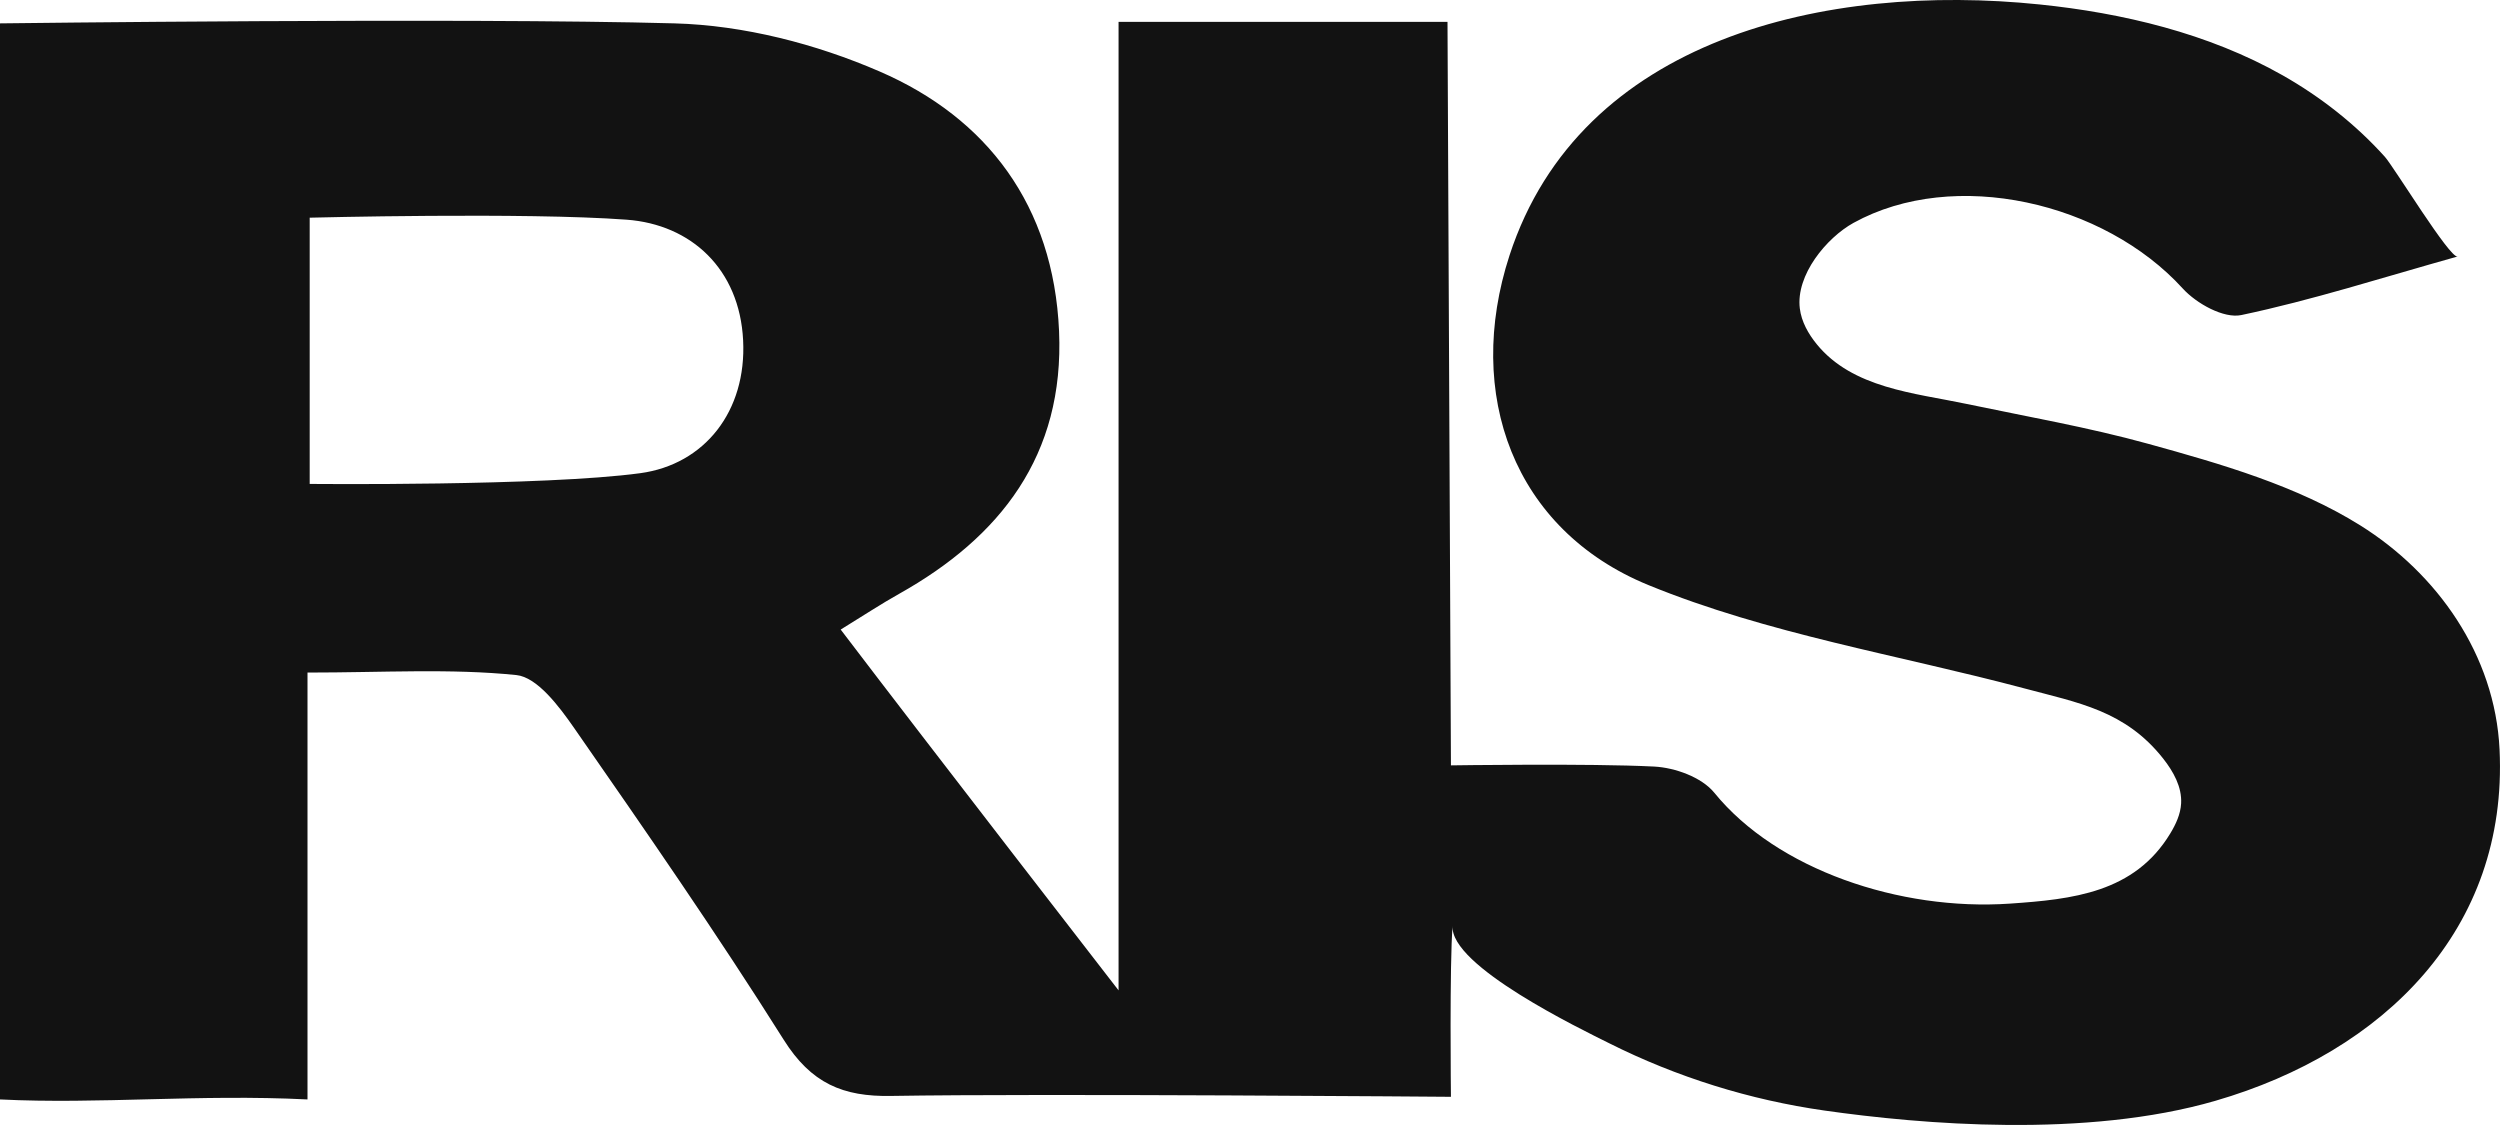
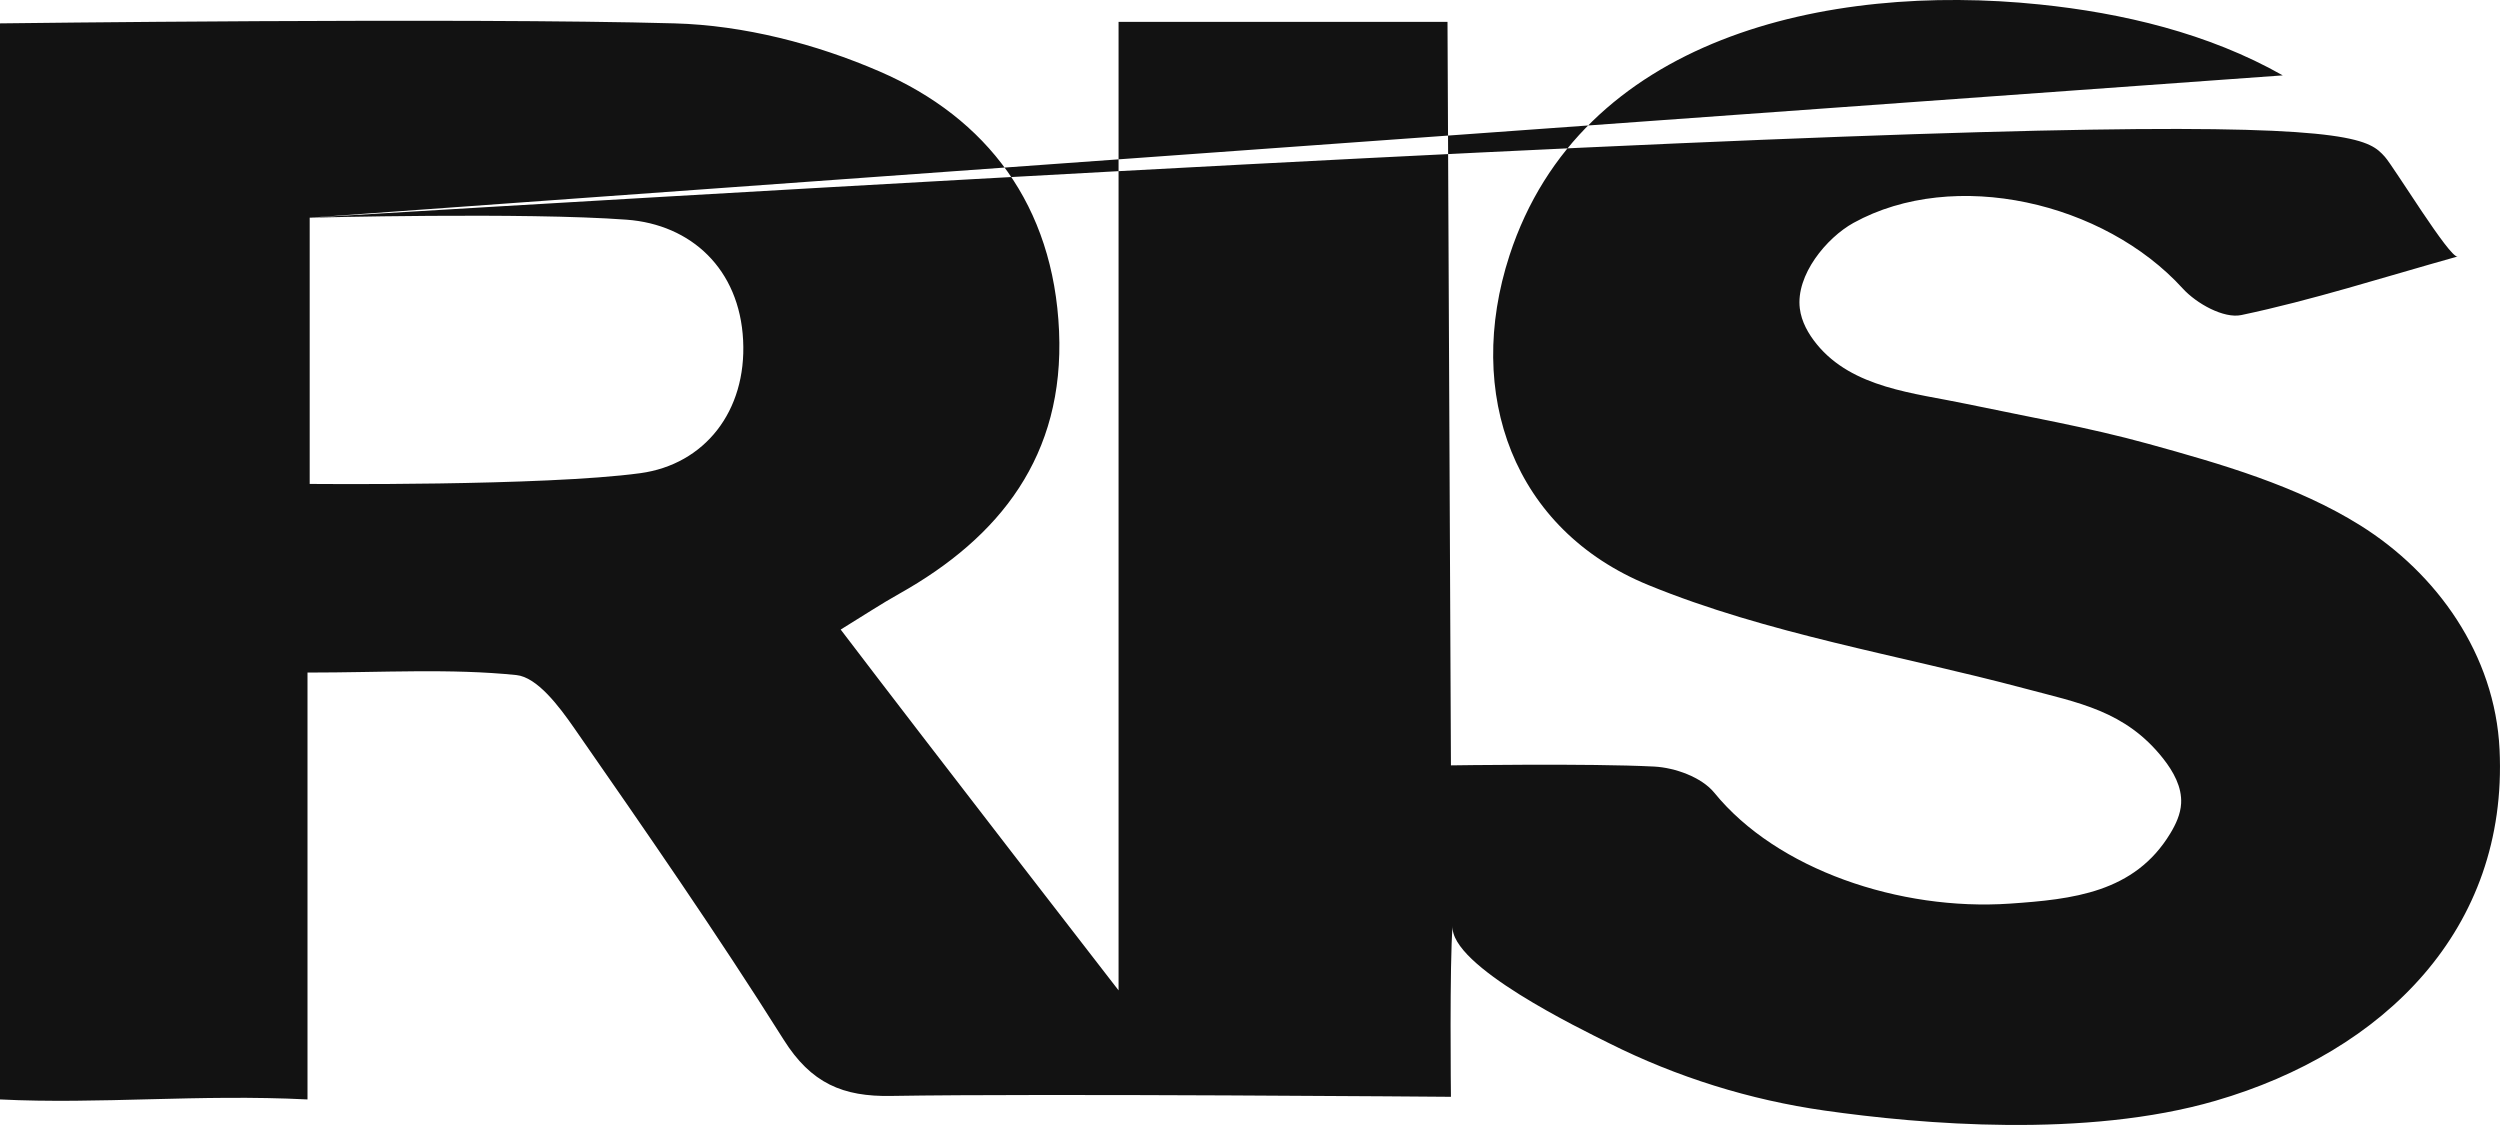
<svg xmlns="http://www.w3.org/2000/svg" width="40" height="18" viewBox="0 0 40 18" fill="none">
-   <path fill-rule="evenodd" clip-rule="evenodd" d="M4.955 3.483V7.743C4.955 7.743 8.704 7.78 10.244 7.571C11.274 7.431 11.947 6.58 11.89 5.445C11.833 4.303 11.057 3.591 10.026 3.515C8.395 3.394 4.955 3.483 4.955 3.483ZM36.524 1.206C37.129 1.55 37.686 1.985 38.158 2.509C38.3 2.667 39.198 4.139 39.321 4.104C38.105 4.445 36.995 4.802 35.861 5.041C35.582 5.1 35.145 4.859 34.923 4.615C33.666 3.234 31.27 2.676 29.656 3.566C29.224 3.805 28.731 4.4 28.797 4.935C28.823 5.148 28.933 5.341 29.066 5.505C29.641 6.213 30.636 6.288 31.456 6.461C32.431 6.666 33.413 6.836 34.375 7.102C35.537 7.423 36.748 7.771 37.764 8.406C38.991 9.173 39.921 10.475 39.993 11.993C40.13 14.868 38.145 16.828 35.449 17.612C33.373 18.216 30.734 17.988 29.193 17.769C27.999 17.599 26.83 17.235 25.745 16.691C25.31 16.473 23.187 15.453 23.242 14.812C23.191 15.401 23.215 17.549 23.215 17.549C23.215 17.549 16.691 17.494 14.258 17.535C13.488 17.549 12.978 17.335 12.538 16.634C11.469 14.936 10.326 13.288 9.182 11.642C8.943 11.299 8.595 10.835 8.262 10.801C7.206 10.693 6.133 10.761 4.92 10.761V17.591C3.175 17.504 1.587 17.67 0 17.591V0.374C0 0.374 7.407 0.28 10.795 0.374C11.898 0.404 13.056 0.702 14.075 1.144C15.792 1.887 16.857 3.289 16.945 5.298C17.032 7.291 16 8.595 14.39 9.499C14.1 9.661 13.822 9.845 13.451 10.073C14.893 11.969 17.897 15.846 17.897 15.846V0.35H23.16L23.215 12.246C23.215 12.246 25.432 12.212 26.467 12.265C26.799 12.282 27.227 12.435 27.43 12.685C28.429 13.913 30.396 14.578 32.157 14.458C33.161 14.389 34.15 14.284 34.724 13.336C34.813 13.189 34.889 13.027 34.898 12.854C34.912 12.59 34.773 12.344 34.613 12.14C34.004 11.367 33.251 11.245 32.381 11.012C30.372 10.477 28.286 10.144 26.372 9.36C24.214 8.475 23.43 6.303 24.152 4.087C25.287 0.605 29.228 -0.28 32.632 0.071C33.955 0.207 35.332 0.53 36.524 1.206Z" fill="#121212" />
+   <path fill-rule="evenodd" clip-rule="evenodd" d="M4.955 3.483V7.743C4.955 7.743 8.704 7.78 10.244 7.571C11.274 7.431 11.947 6.58 11.89 5.445C11.833 4.303 11.057 3.591 10.026 3.515C8.395 3.394 4.955 3.483 4.955 3.483ZC37.129 1.55 37.686 1.985 38.158 2.509C38.3 2.667 39.198 4.139 39.321 4.104C38.105 4.445 36.995 4.802 35.861 5.041C35.582 5.1 35.145 4.859 34.923 4.615C33.666 3.234 31.27 2.676 29.656 3.566C29.224 3.805 28.731 4.4 28.797 4.935C28.823 5.148 28.933 5.341 29.066 5.505C29.641 6.213 30.636 6.288 31.456 6.461C32.431 6.666 33.413 6.836 34.375 7.102C35.537 7.423 36.748 7.771 37.764 8.406C38.991 9.173 39.921 10.475 39.993 11.993C40.13 14.868 38.145 16.828 35.449 17.612C33.373 18.216 30.734 17.988 29.193 17.769C27.999 17.599 26.83 17.235 25.745 16.691C25.31 16.473 23.187 15.453 23.242 14.812C23.191 15.401 23.215 17.549 23.215 17.549C23.215 17.549 16.691 17.494 14.258 17.535C13.488 17.549 12.978 17.335 12.538 16.634C11.469 14.936 10.326 13.288 9.182 11.642C8.943 11.299 8.595 10.835 8.262 10.801C7.206 10.693 6.133 10.761 4.92 10.761V17.591C3.175 17.504 1.587 17.67 0 17.591V0.374C0 0.374 7.407 0.28 10.795 0.374C11.898 0.404 13.056 0.702 14.075 1.144C15.792 1.887 16.857 3.289 16.945 5.298C17.032 7.291 16 8.595 14.39 9.499C14.1 9.661 13.822 9.845 13.451 10.073C14.893 11.969 17.897 15.846 17.897 15.846V0.35H23.16L23.215 12.246C23.215 12.246 25.432 12.212 26.467 12.265C26.799 12.282 27.227 12.435 27.43 12.685C28.429 13.913 30.396 14.578 32.157 14.458C33.161 14.389 34.15 14.284 34.724 13.336C34.813 13.189 34.889 13.027 34.898 12.854C34.912 12.59 34.773 12.344 34.613 12.14C34.004 11.367 33.251 11.245 32.381 11.012C30.372 10.477 28.286 10.144 26.372 9.36C24.214 8.475 23.43 6.303 24.152 4.087C25.287 0.605 29.228 -0.28 32.632 0.071C33.955 0.207 35.332 0.53 36.524 1.206Z" fill="#121212" />
</svg>